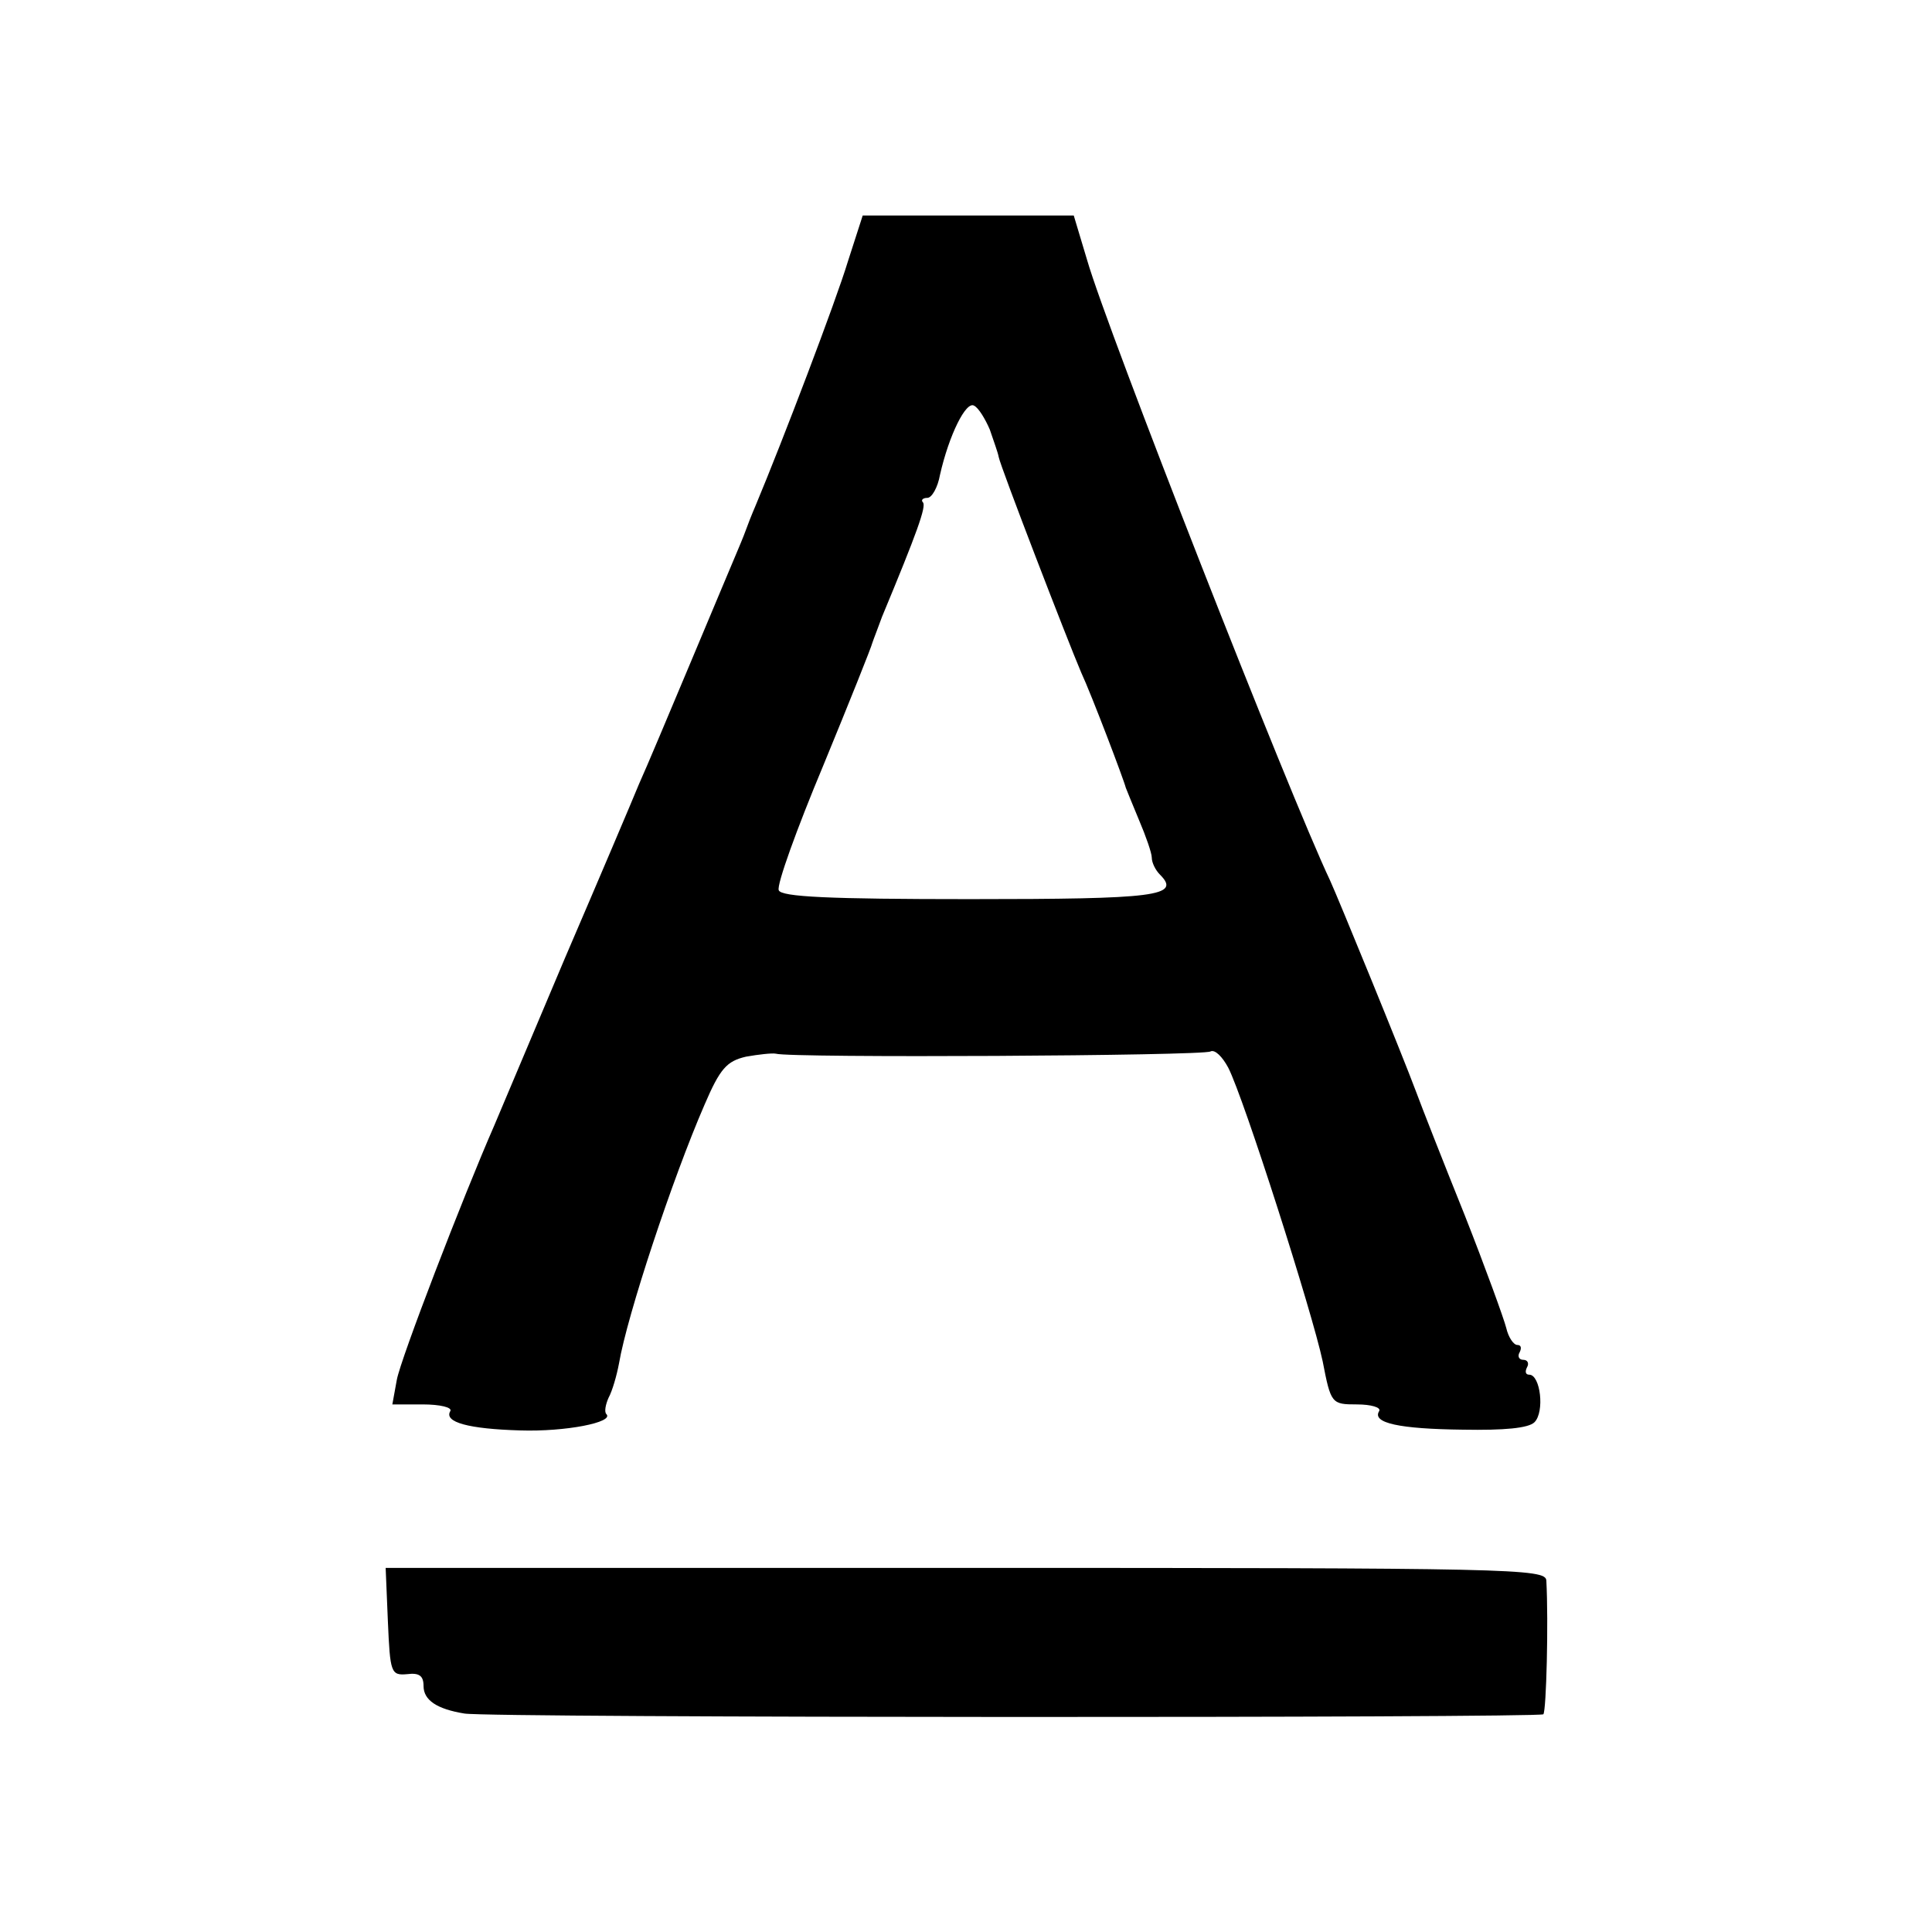
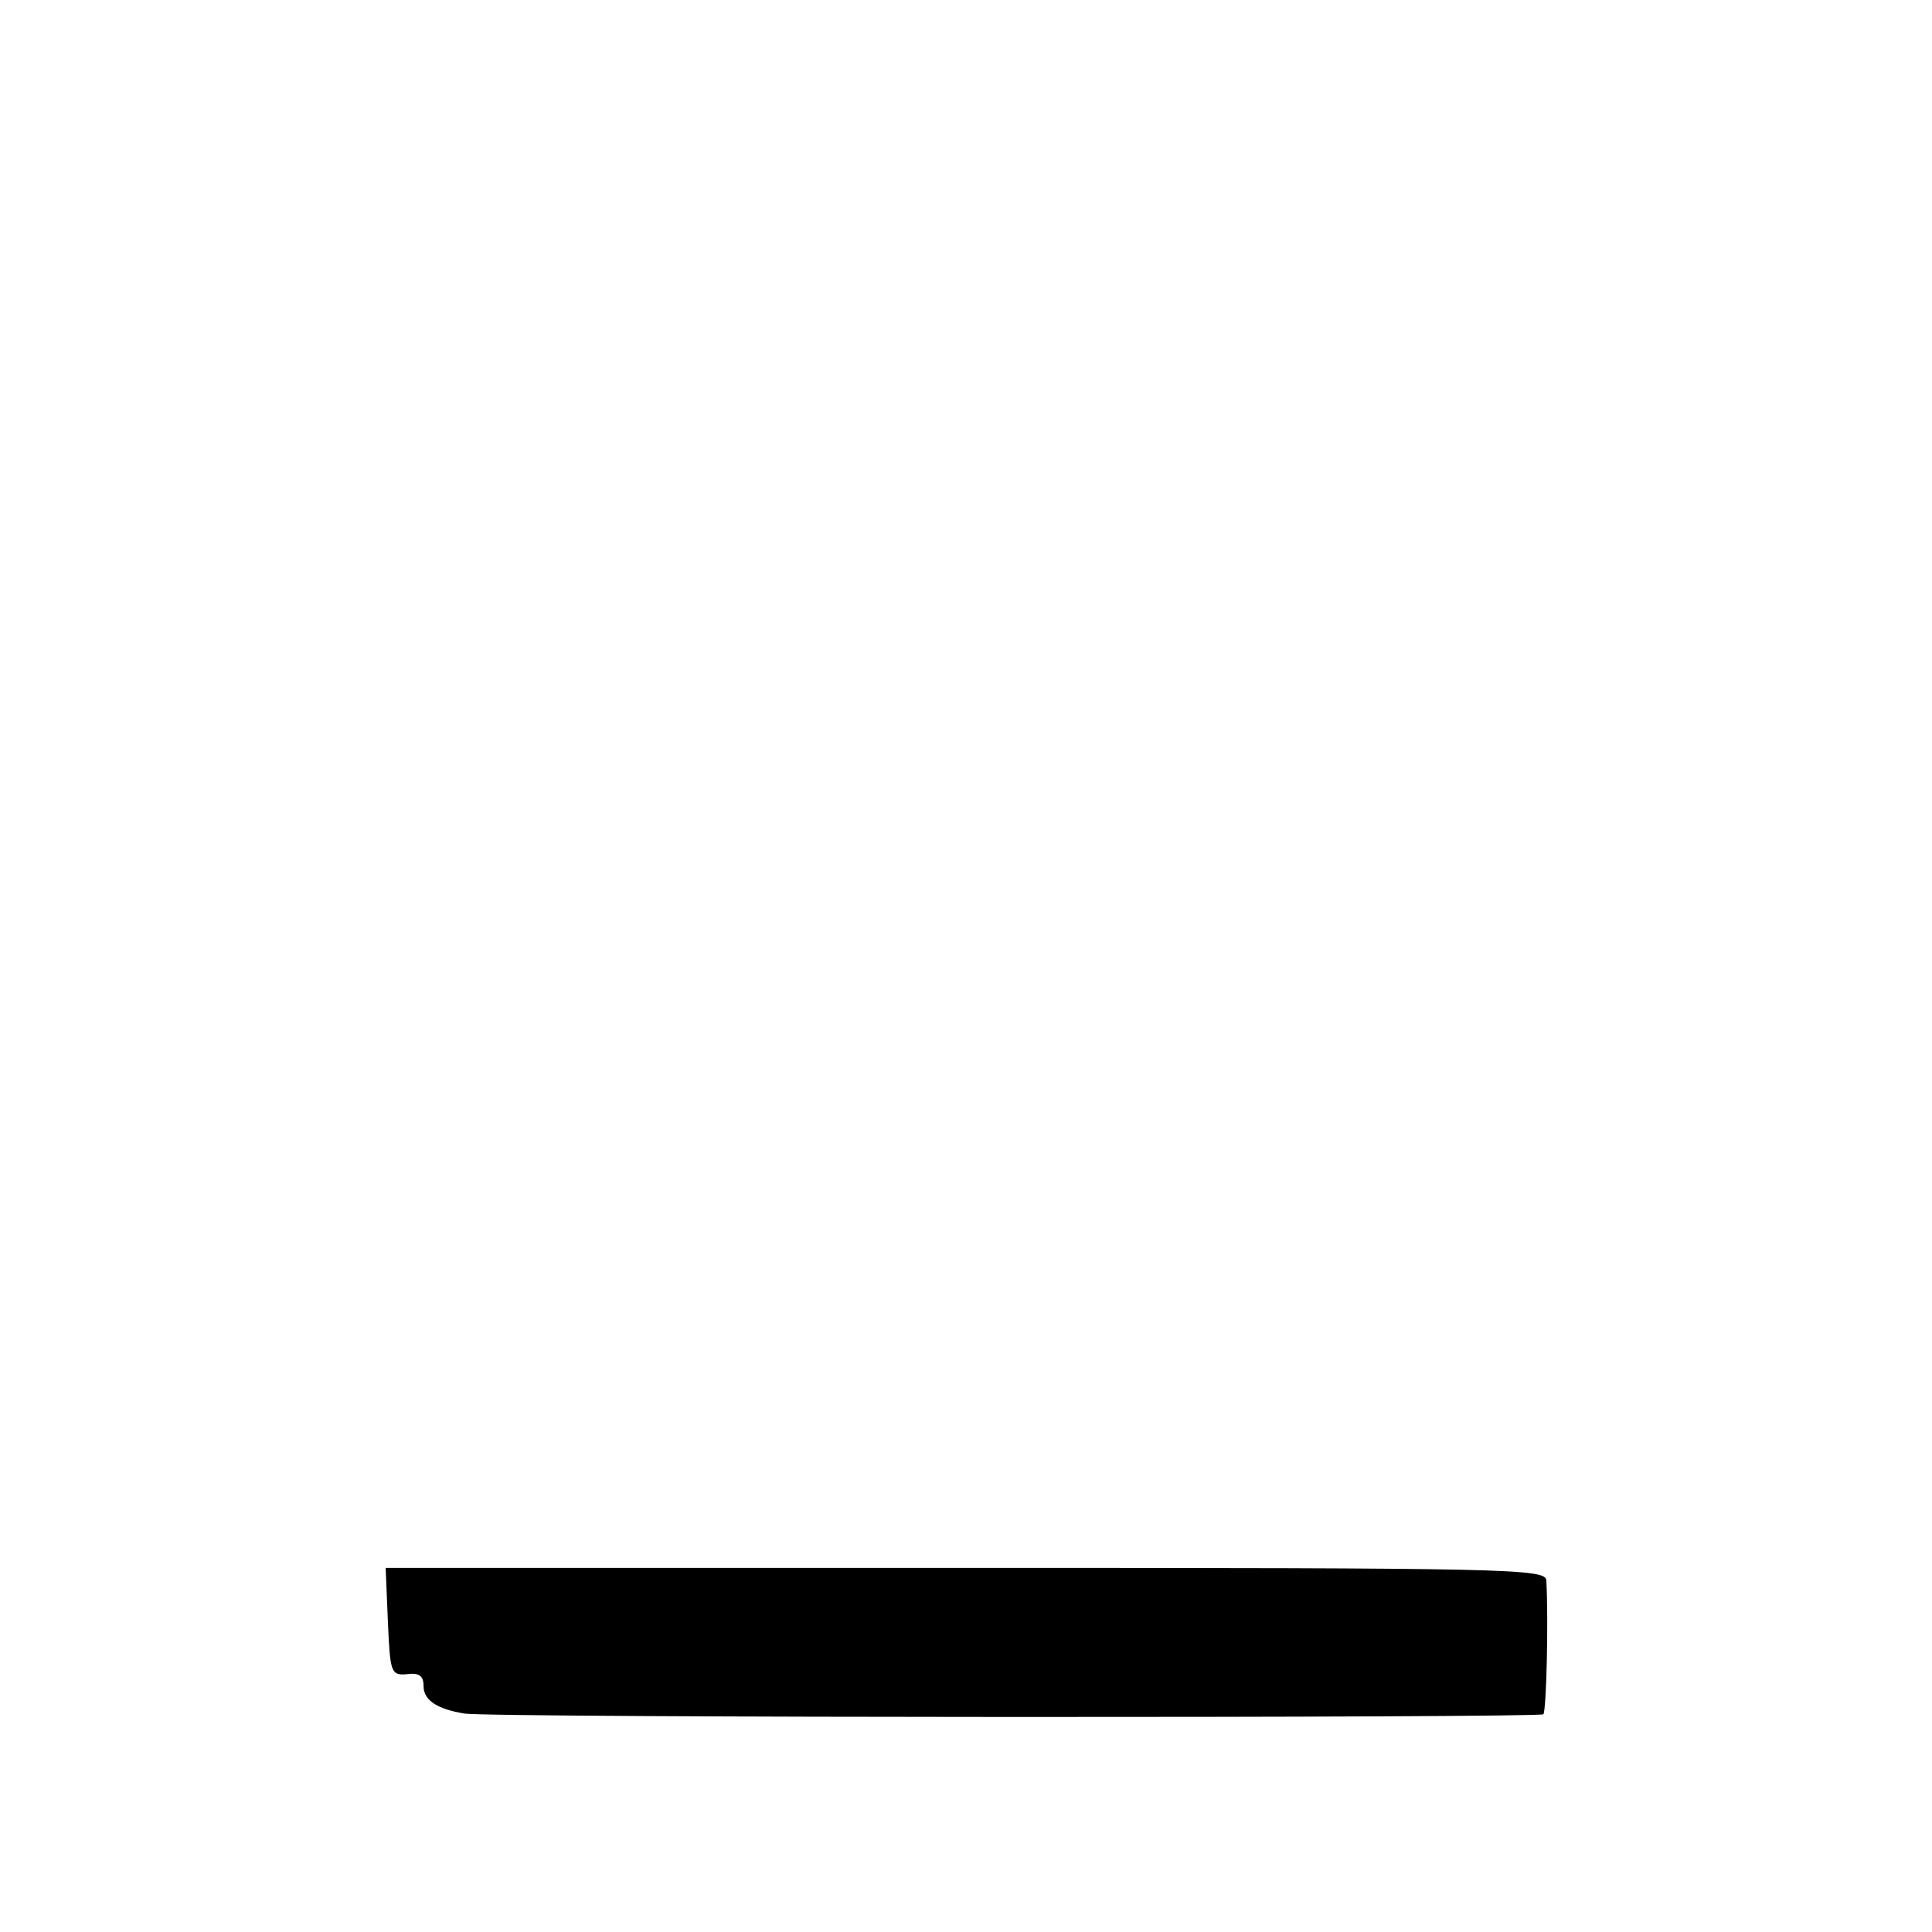
<svg xmlns="http://www.w3.org/2000/svg" version="1.0" width="260pt" height="260pt" viewBox="0 0 260 260" preserveAspectRatio="xMidYMid meet">
  <g transform="translate(0,260) scale(0.1,-0.1)" fill="#000000" stroke="none">
-     <path d="M1141 2248 c-16 -53 -88 -242 -124 -328 -6 -14 -11 -27 -12 -30 -1 -3 -6 -16 -12 -30 -6 -14 -34 -81 -63 -150 -29 -69 -60 -143 -70 -165 -9 -22 -54 -128 -100 -235 -45 -107 -88 -208 -95 -225 -42 -96 -126 -314 -131 -342 l-6 -33 41 0 c23 0 40 -4 37 -9 -9 -15 25 -24 94 -26 61 -2 127 11 116 22 -3 3 -1 13 3 22 5 9 11 30 14 46 11 65 72 249 115 348 21 49 30 59 56 65 17 3 35 5 40 4 19 -6 576 -3 585 3 6 3 16 -7 24 -22 21 -41 113 -329 127 -395 11 -57 12 -58 46 -58 19 0 33 -4 30 -9 -10 -16 27 -24 113 -25 55 -1 88 2 96 10 14 14 8 64 -7 64 -5 0 -6 4 -3 10 3 5 1 10 -5 10 -6 0 -8 5 -5 10 3 6 2 10 -3 10 -5 0 -12 10 -15 23 -3 12 -28 81 -56 152 -29 72 -58 146 -65 165 -19 51 -105 261 -116 285 -55 116 -300 741 -327 835 l-18 60 -142 0 -142 0 -20 -62z m191 -226 c5 -15 11 -31 12 -37 2 -12 93 -248 111 -290 14 -30 58 -146 60 -155 1 -3 9 -22 18 -44 9 -21 17 -44 17 -50 0 -7 5 -17 11 -23 29 -29 -5 -33 -256 -33 -189 0 -254 3 -257 12 -3 7 24 82 60 168 35 85 65 160 66 165 2 6 8 21 13 35 47 113 60 149 55 154 -3 3 0 6 6 6 6 0 14 14 17 31 12 53 35 100 46 93 6 -3 15 -18 21 -32z" />
    <path d="M522 418 c3 -69 4 -73 26 -71 16 2 22 -2 22 -16 0 -19 18 -31 55 -37 35 -6 1446 -6 1452 -1 4 5 7 124 4 180 -1 16 -45 17 -781 17 l-781 0 3 -72z" />
  </g>
</svg>